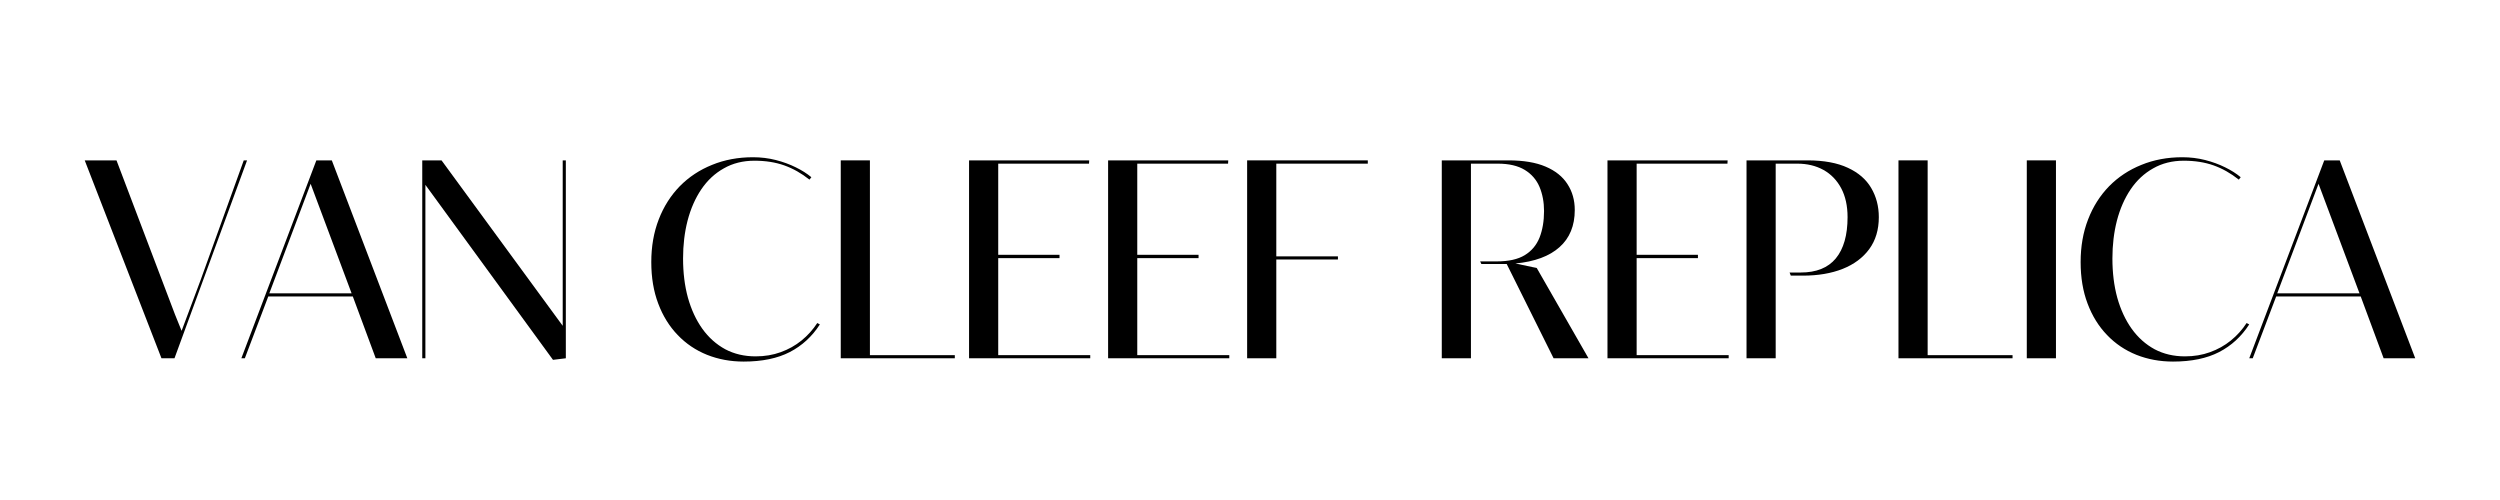
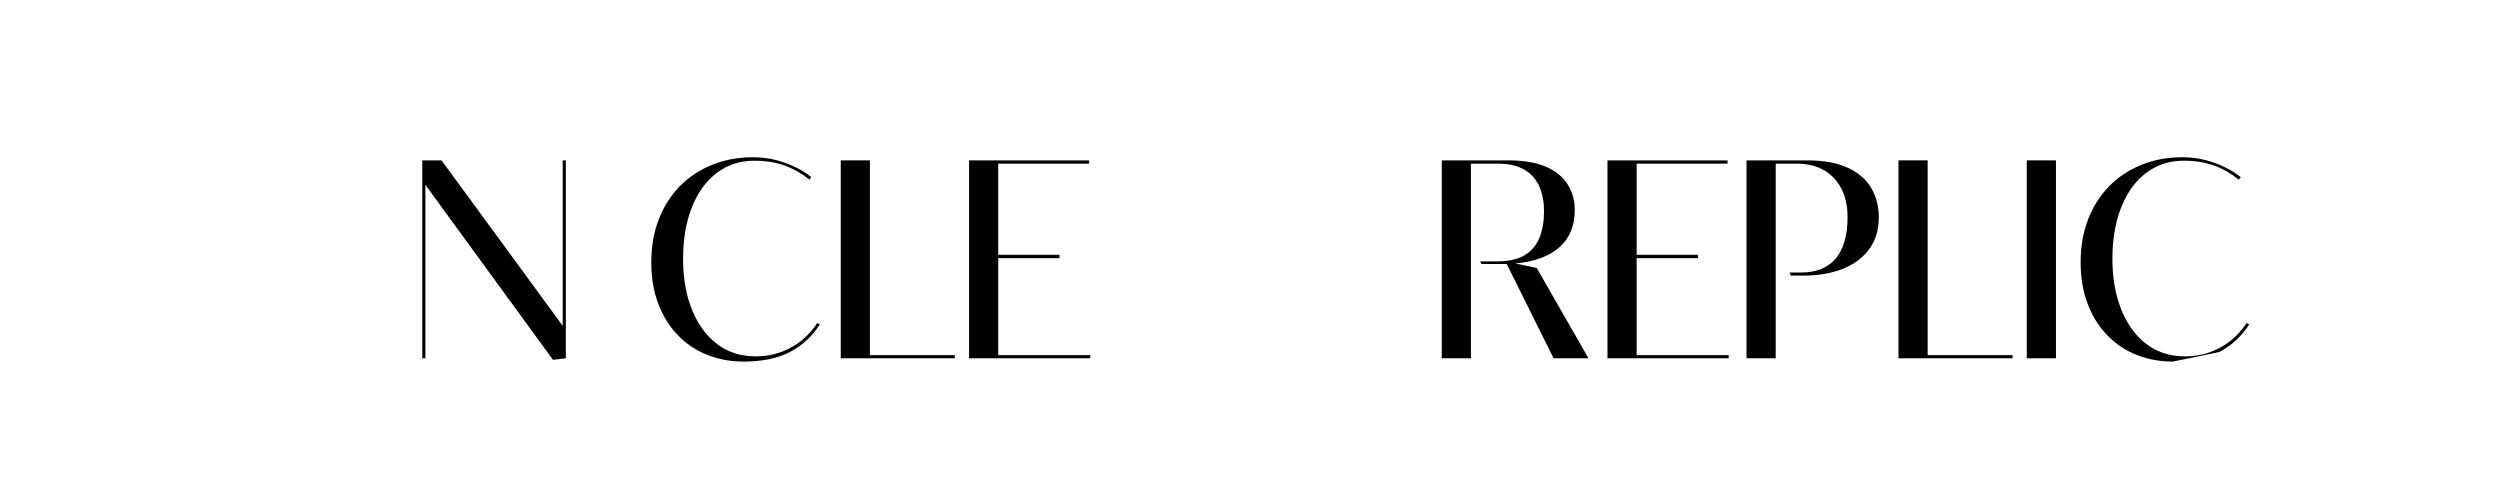
<svg xmlns="http://www.w3.org/2000/svg" width="300" zoomAndPan="magnify" viewBox="0 0 224.88 45" height="60" preserveAspectRatio="xMidYMid meet" version="1.0">
  <defs>
    <g />
  </defs>
  <g fill="#000000" fill-opacity="1">
    <g transform="translate(7.456, 32.245)">
      <g>
-         <path d="M 8.188 0 L 7.016 0 L 0.109 -17.812 L 2.969 -17.812 L 8.234 -3.938 L 8.828 -2.469 L 10.547 -7.062 L 14.422 -17.812 L 14.719 -17.812 Z M 8.188 0 " />
-       </g>
+         </g>
    </g>
  </g>
  <g fill="#000000" fill-opacity="1">
    <g transform="translate(21.553, 32.245)">
      <g>
-         <path d="M 15.047 0 L 12.203 0 L 10.141 -5.562 L 2.531 -5.562 L 0.422 0 L 0.109 0 L 6.859 -17.812 L 8.25 -17.812 Z M 6.344 -15.703 L 2.625 -5.844 L 10.031 -5.844 Z M 6.344 -15.703 " />
-       </g>
+         </g>
    </g>
  </g>
  <g fill="#000000" fill-opacity="1">
    <g transform="translate(35.959, 32.245)">
      <g>
        <path d="M 14.906 0 L 13.75 0.141 L 2.266 -15.609 L 2.266 0 L 1.984 0 L 1.984 -17.812 L 3.719 -17.812 L 14.625 -2.922 L 14.625 -17.812 L 14.906 -17.812 Z M 14.906 0 " />
      </g>
    </g>
  </g>
  <g fill="#000000" fill-opacity="1">
    <g transform="translate(52.109, 32.245)">
      <g />
    </g>
  </g>
  <g fill="#000000" fill-opacity="1">
    <g transform="translate(57.572, 32.245)">
      <g>
        <path d="M 9.297 0.297 C 8.117 0.297 7.02 0.094 6 -0.312 C 4.988 -0.719 4.109 -1.312 3.359 -2.094 C 2.609 -2.875 2.023 -3.816 1.609 -4.922 C 1.191 -6.023 0.984 -7.27 0.984 -8.656 C 0.984 -10.062 1.207 -11.344 1.656 -12.5 C 2.102 -13.656 2.734 -14.648 3.547 -15.484 C 4.367 -16.316 5.336 -16.957 6.453 -17.406 C 7.566 -17.863 8.797 -18.094 10.141 -18.094 C 10.859 -18.094 11.539 -18.008 12.188 -17.844 C 12.844 -17.676 13.441 -17.457 13.984 -17.188 C 14.523 -16.926 14.992 -16.629 15.391 -16.297 L 15.219 -16.078 C 14.5 -16.648 13.742 -17.078 12.953 -17.359 C 12.16 -17.641 11.266 -17.781 10.266 -17.781 C 9.234 -17.781 8.316 -17.551 7.516 -17.094 C 6.711 -16.645 6.035 -16.016 5.484 -15.203 C 4.941 -14.398 4.531 -13.461 4.25 -12.391 C 3.977 -11.328 3.844 -10.191 3.844 -8.984 C 3.844 -7.703 3.988 -6.523 4.281 -5.453 C 4.582 -4.379 5.016 -3.445 5.578 -2.656 C 6.148 -1.863 6.836 -1.25 7.641 -0.812 C 8.453 -0.383 9.363 -0.172 10.375 -0.172 C 11.188 -0.172 11.938 -0.297 12.625 -0.547 C 13.32 -0.797 13.945 -1.145 14.5 -1.594 C 15.062 -2.051 15.535 -2.578 15.922 -3.172 L 16.156 -3.047 C 15.457 -1.961 14.555 -1.133 13.453 -0.562 C 12.348 0.008 10.961 0.297 9.297 0.297 Z M 9.297 0.297 " />
      </g>
    </g>
  </g>
  <g fill="#000000" fill-opacity="1">
    <g transform="translate(73.623, 32.245)">
      <g>
        <path d="M 12.25 0 L 1.984 0 L 1.984 -17.812 L 4.609 -17.812 L 4.609 -0.281 L 12.25 -0.281 Z M 12.25 0 " />
      </g>
    </g>
  </g>
  <g fill="#000000" fill-opacity="1">
    <g transform="translate(85.171, 32.245)">
      <g>
        <path d="M 12.891 0 L 1.984 0 L 1.984 -17.812 L 12.797 -17.812 L 12.781 -17.516 L 4.609 -17.516 L 4.609 -9.312 L 10.125 -9.312 L 10.125 -9.016 L 4.609 -9.016 L 4.609 -0.281 L 12.891 -0.281 Z M 12.891 0 " />
      </g>
    </g>
  </g>
  <g fill="#000000" fill-opacity="1">
    <g transform="translate(97.685, 32.245)">
      <g>
-         <path d="M 12.891 0 L 1.984 0 L 1.984 -17.812 L 12.797 -17.812 L 12.781 -17.516 L 4.609 -17.516 L 4.609 -9.312 L 10.125 -9.312 L 10.125 -9.016 L 4.609 -9.016 L 4.609 -0.281 L 12.891 -0.281 Z M 12.891 0 " />
-       </g>
+         </g>
    </g>
  </g>
  <g fill="#000000" fill-opacity="1">
    <g transform="translate(110.198, 32.245)">
      <g>
-         <path d="M 4.609 0 L 1.984 0 L 1.984 -17.812 L 12.844 -17.812 L 12.844 -17.516 L 4.609 -17.516 L 4.609 -9.172 L 10.156 -9.172 L 10.156 -8.891 L 4.609 -8.891 Z M 4.609 0 " />
-       </g>
+         </g>
    </g>
  </g>
  <g fill="#000000" fill-opacity="1">
    <g transform="translate(122.254, 32.245)">
      <g />
    </g>
  </g>
  <g fill="#000000" fill-opacity="1">
    <g transform="translate(127.716, 32.245)">
      <g>
        <path d="M 10.531 -8.125 L 15.188 0 L 12.047 0 L 7.828 -8.484 C 7.734 -8.484 7.633 -8.484 7.531 -8.484 C 7.426 -8.484 7.32 -8.484 7.219 -8.484 L 5.547 -8.484 L 5.438 -8.719 L 6.938 -8.719 C 8 -8.719 8.836 -8.906 9.453 -9.281 C 10.066 -9.656 10.508 -10.18 10.781 -10.859 C 11.051 -11.547 11.188 -12.344 11.188 -13.25 C 11.188 -14.051 11.051 -14.773 10.781 -15.422 C 10.508 -16.066 10.066 -16.578 9.453 -16.953 C 8.836 -17.328 8.031 -17.516 7.031 -17.516 L 4.609 -17.516 L 4.609 0 L 1.984 0 L 1.984 -17.812 L 7.984 -17.812 C 9.336 -17.812 10.453 -17.625 11.328 -17.25 C 12.211 -16.875 12.867 -16.348 13.297 -15.672 C 13.734 -15.004 13.953 -14.227 13.953 -13.344 C 13.953 -11.926 13.492 -10.812 12.578 -10 C 11.672 -9.188 10.348 -8.695 8.609 -8.531 Z M 10.531 -8.125 " />
      </g>
    </g>
  </g>
  <g fill="#000000" fill-opacity="1">
    <g transform="translate(142.629, 32.245)">
      <g>
        <path d="M 12.891 0 L 1.984 0 L 1.984 -17.812 L 12.797 -17.812 L 12.781 -17.516 L 4.609 -17.516 L 4.609 -9.312 L 10.125 -9.312 L 10.125 -9.016 L 4.609 -9.016 L 4.609 -0.281 L 12.891 -0.281 Z M 12.891 0 " />
      </g>
    </g>
  </g>
  <g fill="#000000" fill-opacity="1">
    <g transform="translate(155.143, 32.245)">
      <g>
        <path d="M 4.609 0 L 1.984 0 L 1.984 -17.812 L 7.469 -17.812 C 8.945 -17.812 10.16 -17.586 11.109 -17.141 C 12.055 -16.703 12.754 -16.098 13.203 -15.328 C 13.66 -14.555 13.891 -13.68 13.891 -12.703 C 13.891 -11.566 13.602 -10.609 13.031 -9.828 C 12.457 -9.047 11.66 -8.453 10.641 -8.047 C 9.617 -7.641 8.426 -7.438 7.062 -7.438 L 5.969 -7.438 L 5.859 -7.719 L 6.859 -7.719 C 8.266 -7.719 9.316 -8.141 10.016 -8.984 C 10.723 -9.836 11.078 -11.078 11.078 -12.703 C 11.078 -13.723 10.883 -14.594 10.5 -15.312 C 10.113 -16.031 9.582 -16.578 8.906 -16.953 C 8.227 -17.328 7.445 -17.516 6.562 -17.516 L 4.609 -17.516 Z M 4.609 0 " />
      </g>
    </g>
  </g>
  <g fill="#000000" fill-opacity="1">
    <g transform="translate(168.819, 32.245)">
      <g>
        <path d="M 12.25 0 L 1.984 0 L 1.984 -17.812 L 4.609 -17.812 L 4.609 -0.281 L 12.25 -0.281 Z M 12.25 0 " />
      </g>
    </g>
  </g>
  <g fill="#000000" fill-opacity="1">
    <g transform="translate(180.367, 32.245)">
      <g>
        <path d="M 4.609 0 L 1.984 0 L 1.984 -17.812 L 4.609 -17.812 Z M 4.609 0 " />
      </g>
    </g>
  </g>
  <g fill="#000000" fill-opacity="1">
    <g transform="translate(186.213, 32.245)">
      <g>
-         <path d="M 9.297 0.297 C 8.117 0.297 7.02 0.094 6 -0.312 C 4.988 -0.719 4.109 -1.312 3.359 -2.094 C 2.609 -2.875 2.023 -3.816 1.609 -4.922 C 1.191 -6.023 0.984 -7.27 0.984 -8.656 C 0.984 -10.062 1.207 -11.344 1.656 -12.5 C 2.102 -13.656 2.734 -14.648 3.547 -15.484 C 4.367 -16.316 5.336 -16.957 6.453 -17.406 C 7.566 -17.863 8.797 -18.094 10.141 -18.094 C 10.859 -18.094 11.539 -18.008 12.188 -17.844 C 12.844 -17.676 13.441 -17.457 13.984 -17.188 C 14.523 -16.926 14.992 -16.629 15.391 -16.297 L 15.219 -16.078 C 14.5 -16.648 13.742 -17.078 12.953 -17.359 C 12.16 -17.641 11.266 -17.781 10.266 -17.781 C 9.234 -17.781 8.316 -17.551 7.516 -17.094 C 6.711 -16.645 6.035 -16.016 5.484 -15.203 C 4.941 -14.398 4.531 -13.461 4.25 -12.391 C 3.977 -11.328 3.844 -10.191 3.844 -8.984 C 3.844 -7.703 3.988 -6.523 4.281 -5.453 C 4.582 -4.379 5.016 -3.445 5.578 -2.656 C 6.148 -1.863 6.836 -1.25 7.641 -0.812 C 8.453 -0.383 9.363 -0.172 10.375 -0.172 C 11.188 -0.172 11.938 -0.297 12.625 -0.547 C 13.32 -0.797 13.945 -1.145 14.5 -1.594 C 15.062 -2.051 15.535 -2.578 15.922 -3.172 L 16.156 -3.047 C 15.457 -1.961 14.555 -1.133 13.453 -0.562 C 12.348 0.008 10.961 0.297 9.297 0.297 Z M 9.297 0.297 " />
+         <path d="M 9.297 0.297 C 8.117 0.297 7.02 0.094 6 -0.312 C 4.988 -0.719 4.109 -1.312 3.359 -2.094 C 2.609 -2.875 2.023 -3.816 1.609 -4.922 C 1.191 -6.023 0.984 -7.27 0.984 -8.656 C 0.984 -10.062 1.207 -11.344 1.656 -12.5 C 2.102 -13.656 2.734 -14.648 3.547 -15.484 C 4.367 -16.316 5.336 -16.957 6.453 -17.406 C 7.566 -17.863 8.797 -18.094 10.141 -18.094 C 10.859 -18.094 11.539 -18.008 12.188 -17.844 C 12.844 -17.676 13.441 -17.457 13.984 -17.188 C 14.523 -16.926 14.992 -16.629 15.391 -16.297 L 15.219 -16.078 C 14.5 -16.648 13.742 -17.078 12.953 -17.359 C 12.16 -17.641 11.266 -17.781 10.266 -17.781 C 9.234 -17.781 8.316 -17.551 7.516 -17.094 C 6.711 -16.645 6.035 -16.016 5.484 -15.203 C 4.941 -14.398 4.531 -13.461 4.25 -12.391 C 3.977 -11.328 3.844 -10.191 3.844 -8.984 C 3.844 -7.703 3.988 -6.523 4.281 -5.453 C 4.582 -4.379 5.016 -3.445 5.578 -2.656 C 6.148 -1.863 6.836 -1.25 7.641 -0.812 C 8.453 -0.383 9.363 -0.172 10.375 -0.172 C 11.188 -0.172 11.938 -0.297 12.625 -0.547 C 13.32 -0.797 13.945 -1.145 14.5 -1.594 C 15.062 -2.051 15.535 -2.578 15.922 -3.172 L 16.156 -3.047 C 15.457 -1.961 14.555 -1.133 13.453 -0.562 Z M 9.297 0.297 " />
      </g>
    </g>
  </g>
  <g fill="#000000" fill-opacity="1">
    <g transform="translate(202.264, 32.245)">
      <g>
-         <path d="M 15.047 0 L 12.203 0 L 10.141 -5.562 L 2.531 -5.562 L 0.422 0 L 0.109 0 L 6.859 -17.812 L 8.25 -17.812 Z M 6.344 -15.703 L 2.625 -5.844 L 10.031 -5.844 Z M 6.344 -15.703 " />
-       </g>
+         </g>
    </g>
  </g>
</svg>